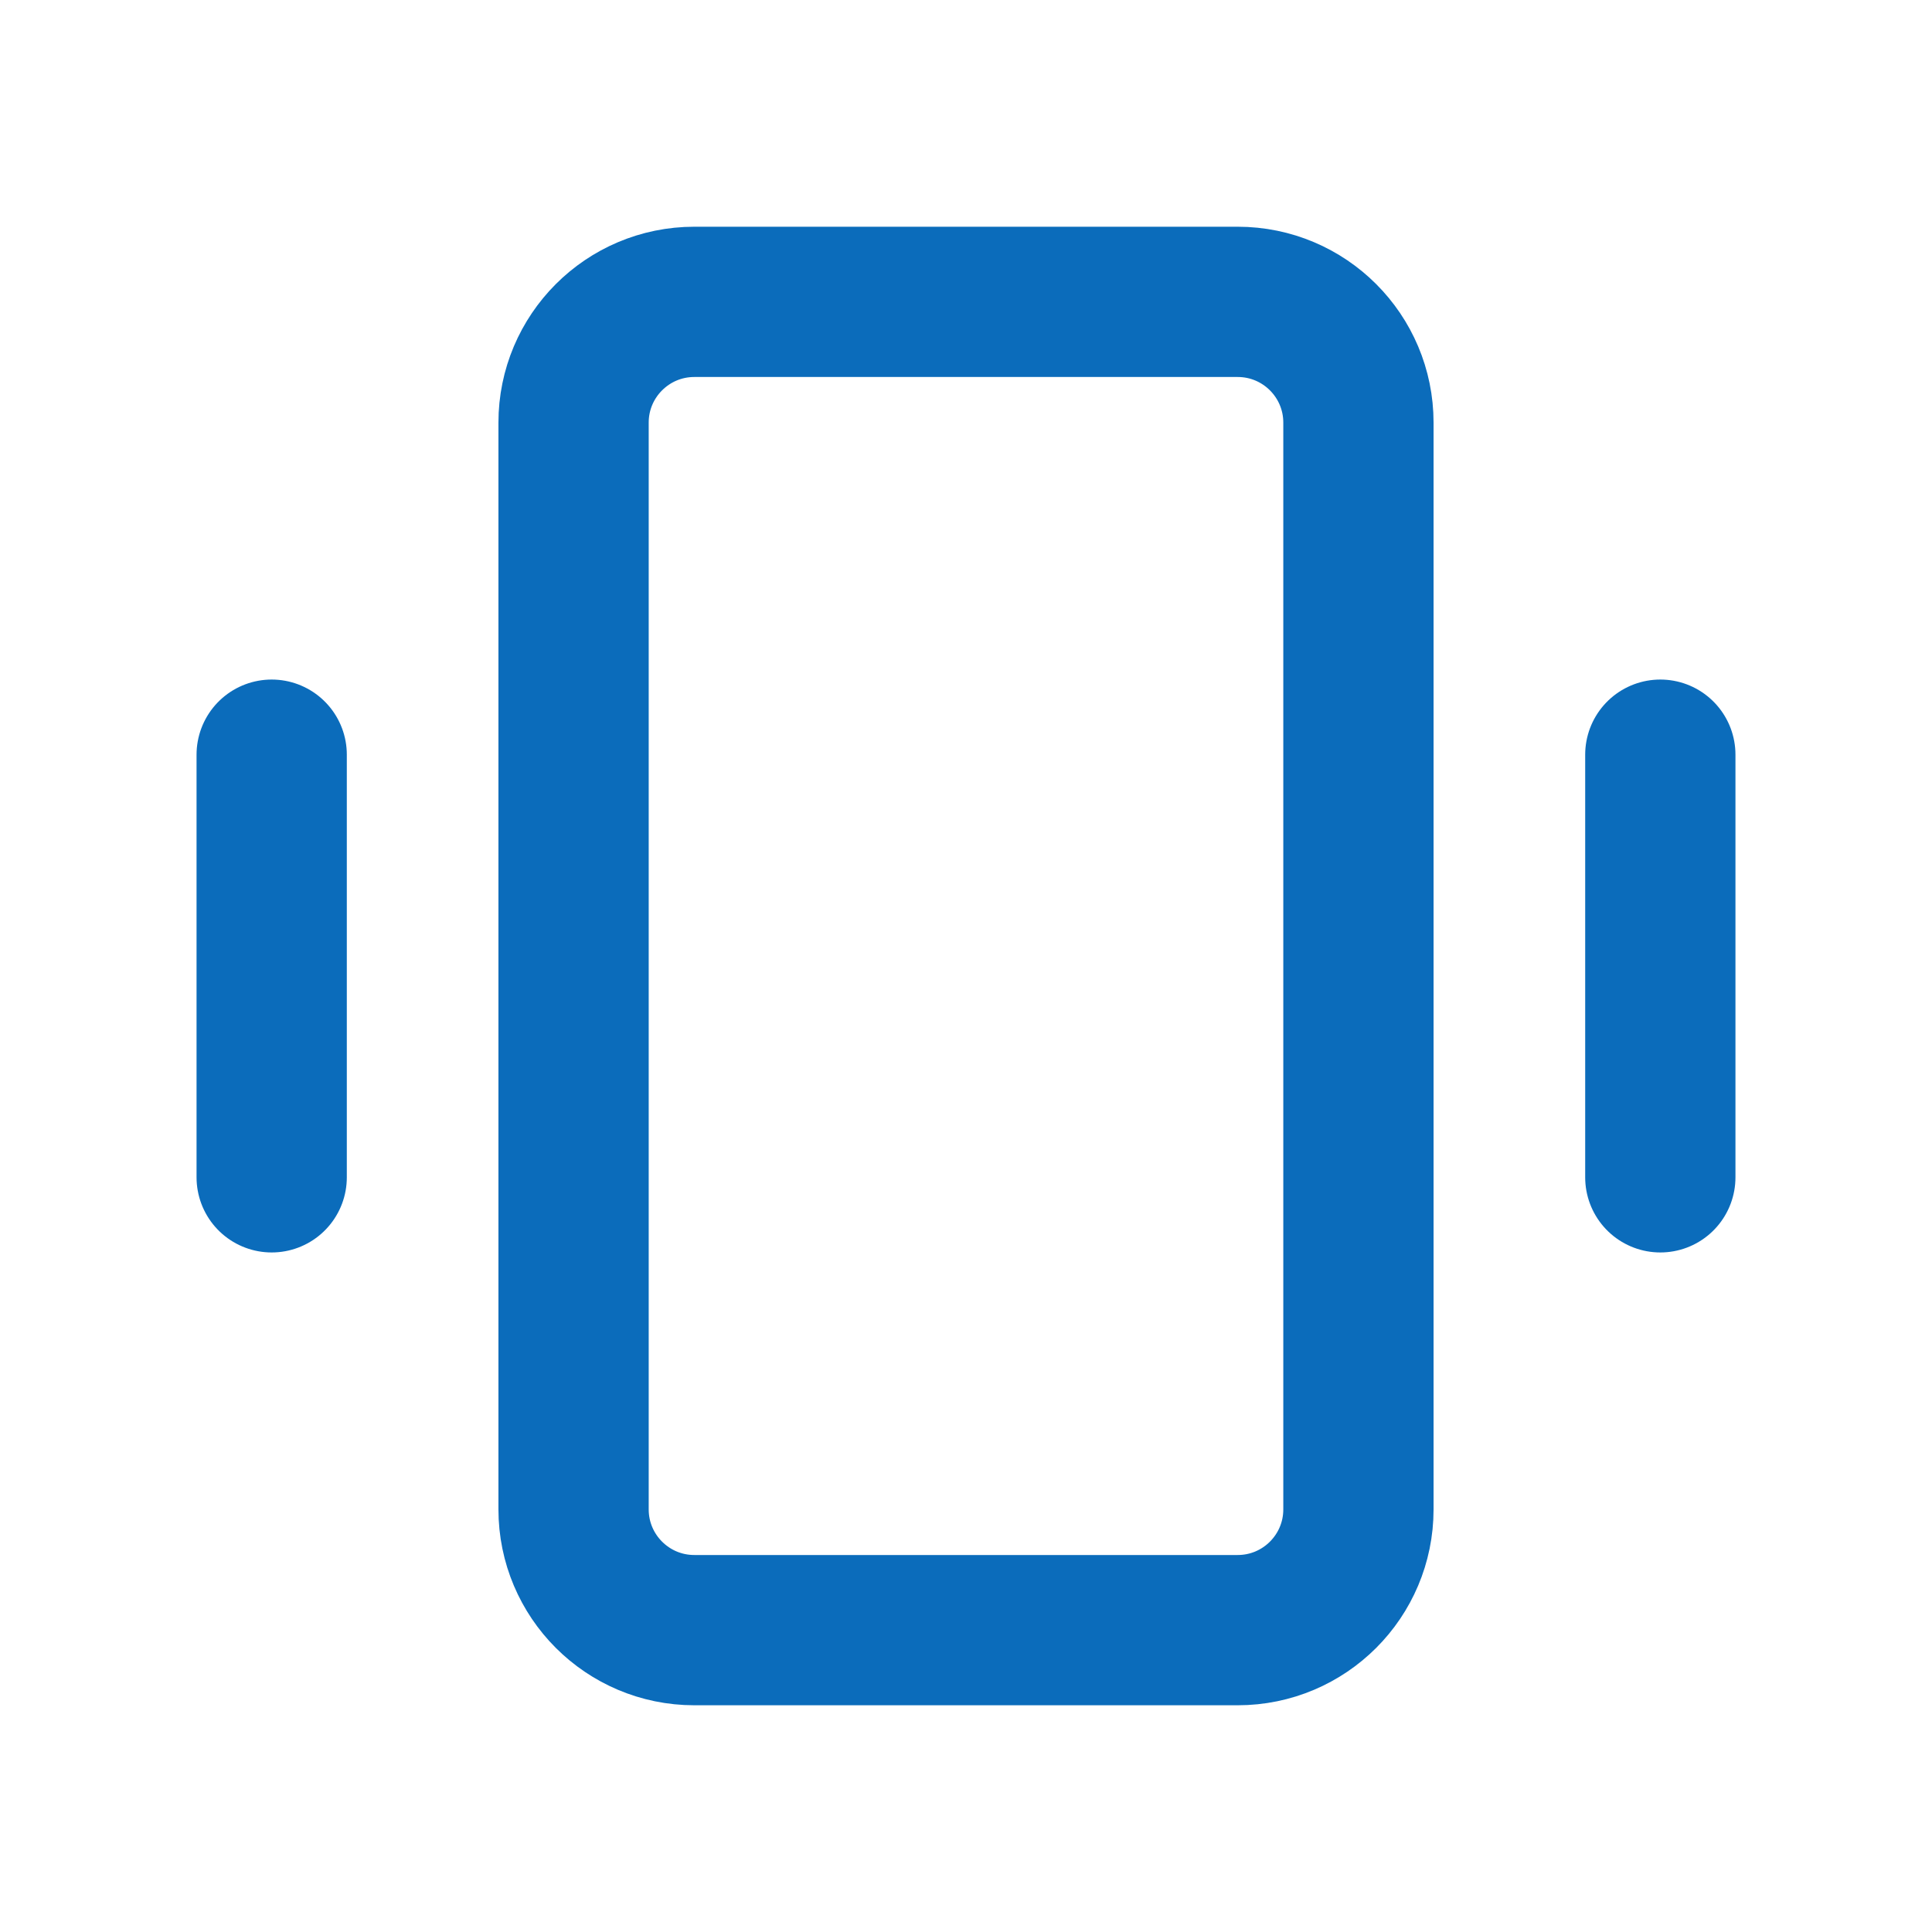
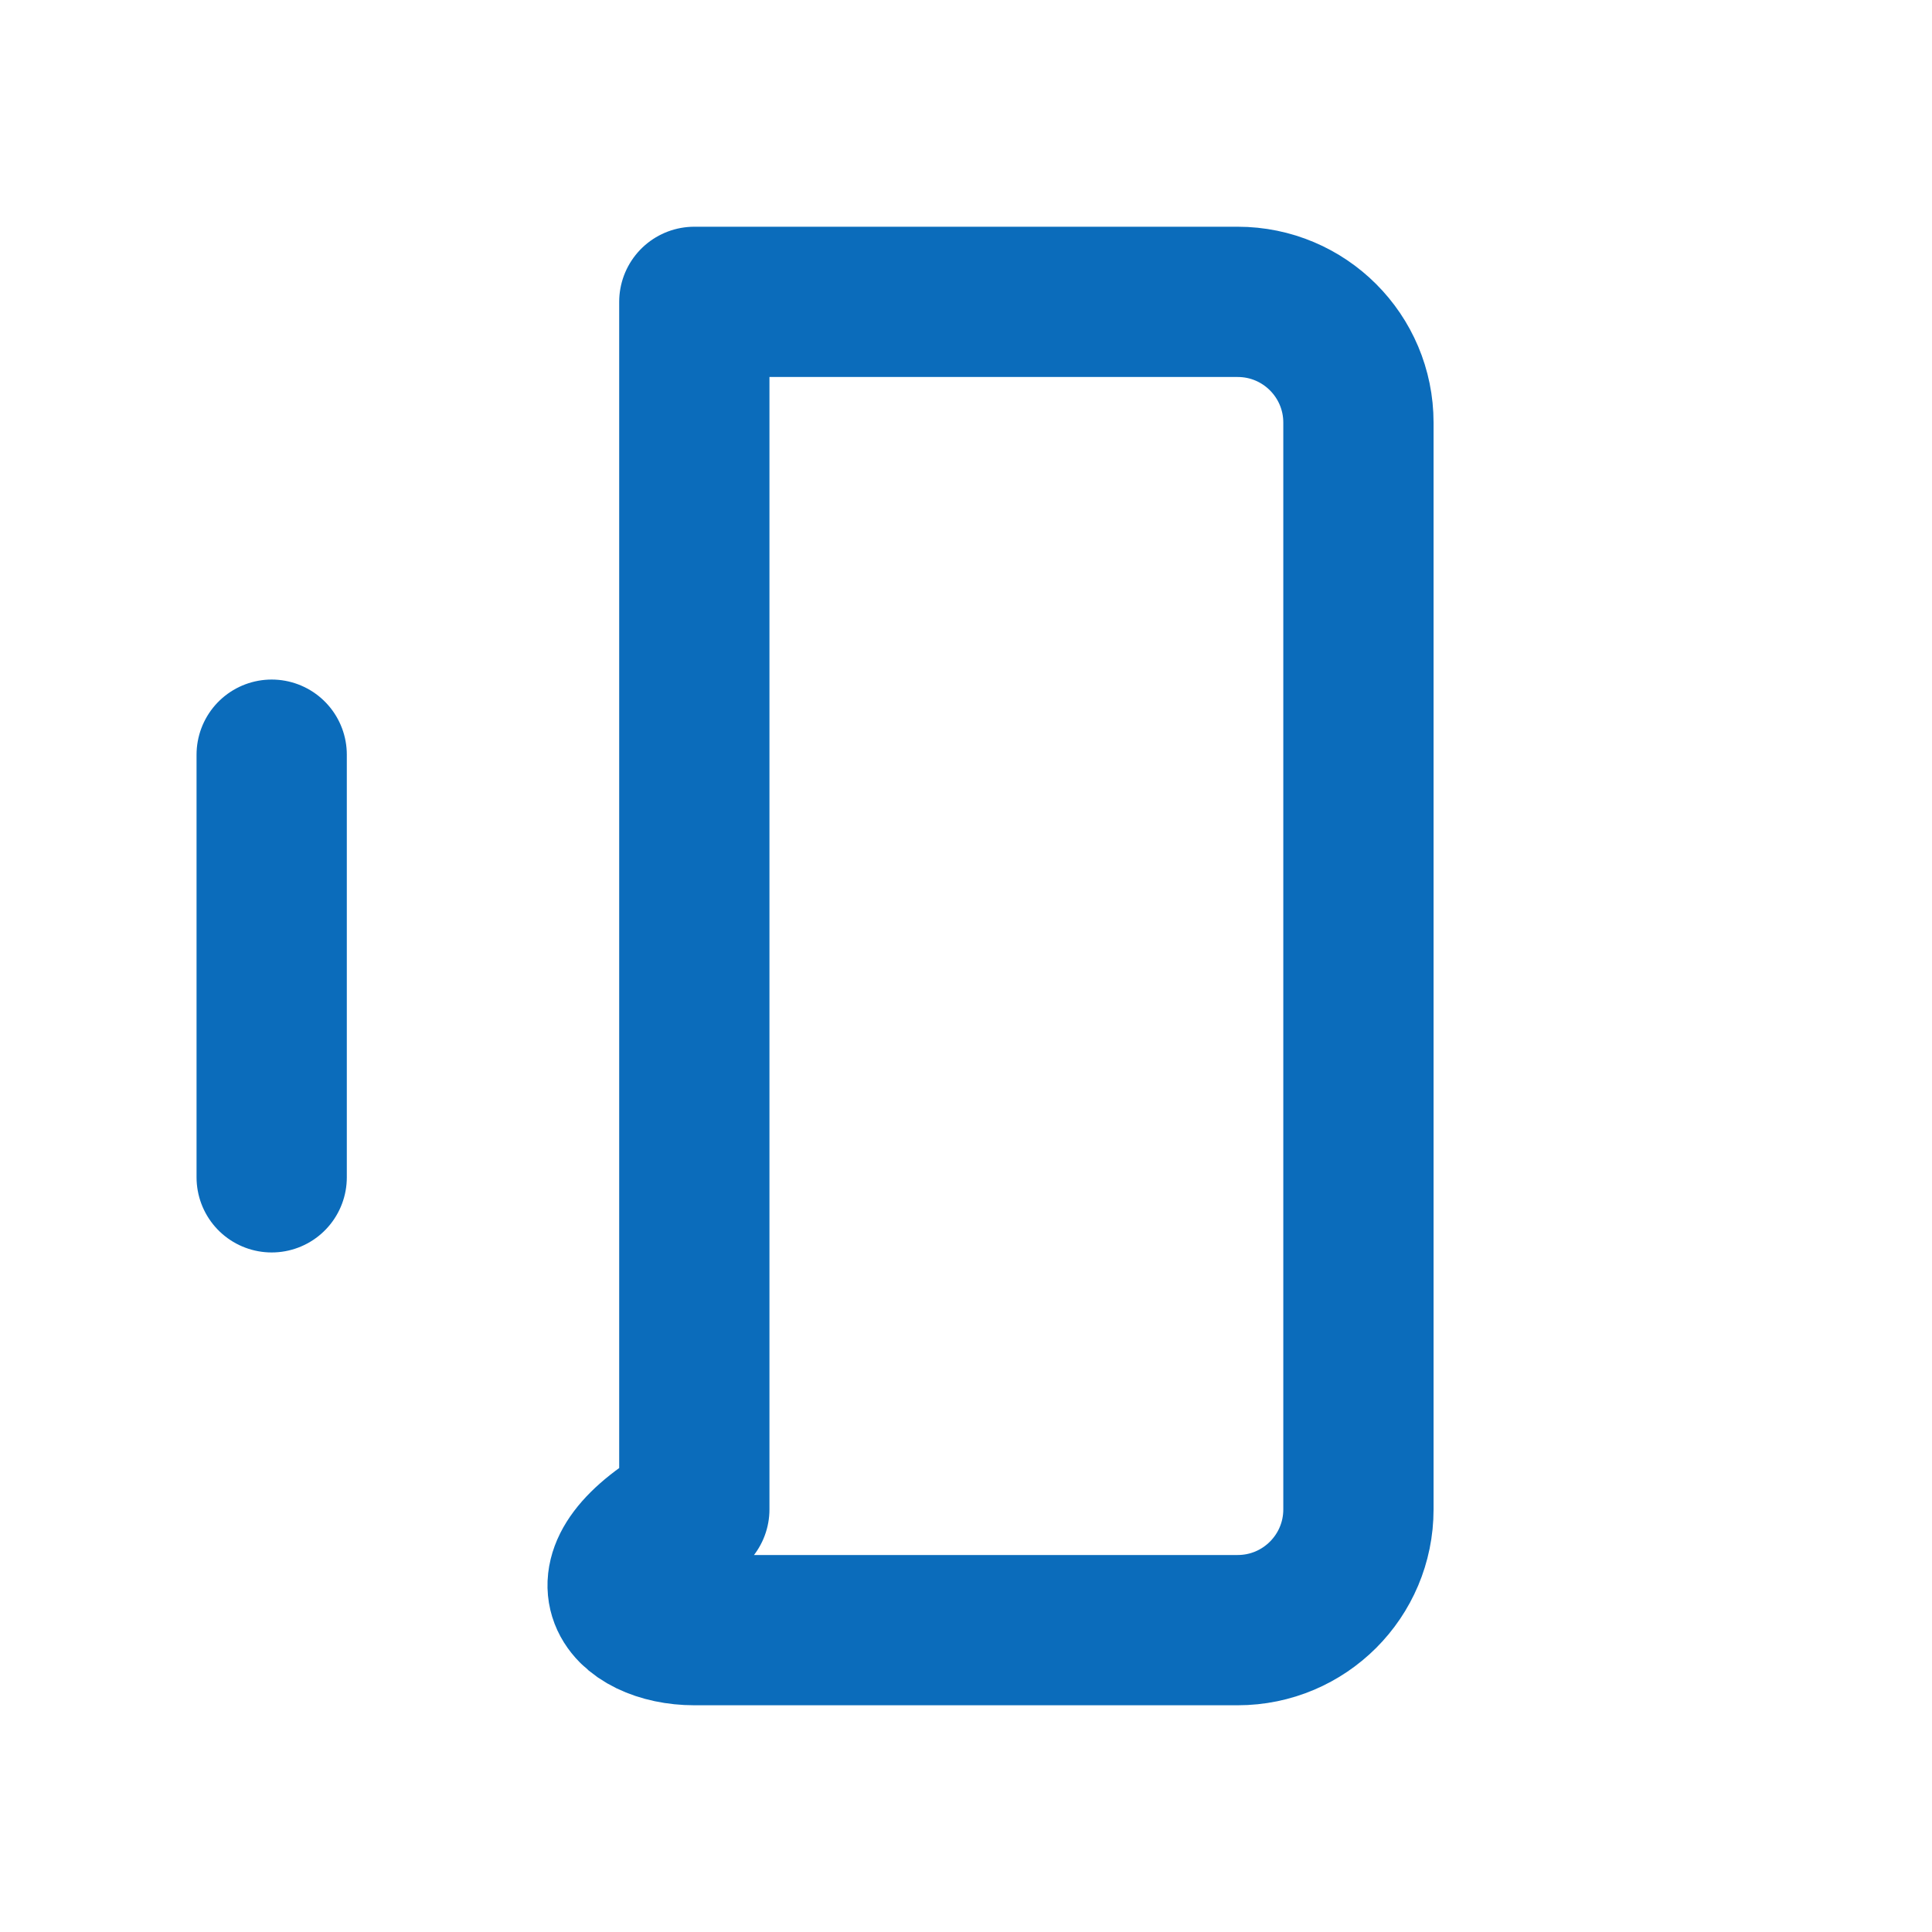
<svg xmlns="http://www.w3.org/2000/svg" width="90" height="90" viewBox="0 0 90 90" fill="none">
-   <path d="M63.281 70.312V19.688C63.281 16.581 60.763 14.062 57.656 14.062L32.344 14.062C29.237 14.062 26.719 16.581 26.719 19.688V70.312C26.719 73.419 29.237 75.938 32.344 75.938H57.656C60.763 75.938 63.281 73.419 63.281 70.312Z" stroke="#0B6CBB" stroke-width="7" stroke-linecap="round" stroke-linejoin="round" />
-   <path d="M77.344 35.156V54.844" stroke="#0B6CBB" stroke-width="7" stroke-linecap="round" stroke-linejoin="round" />
+   <path d="M63.281 70.312V19.688C63.281 16.581 60.763 14.062 57.656 14.062L32.344 14.062V70.312C26.719 73.419 29.237 75.938 32.344 75.938H57.656C60.763 75.938 63.281 73.419 63.281 70.312Z" stroke="#0B6CBB" stroke-width="7" stroke-linecap="round" stroke-linejoin="round" />
  <path d="M12.656 35.156V54.844" stroke="#0B6CBB" stroke-width="7" stroke-linecap="round" stroke-linejoin="round" />
</svg>